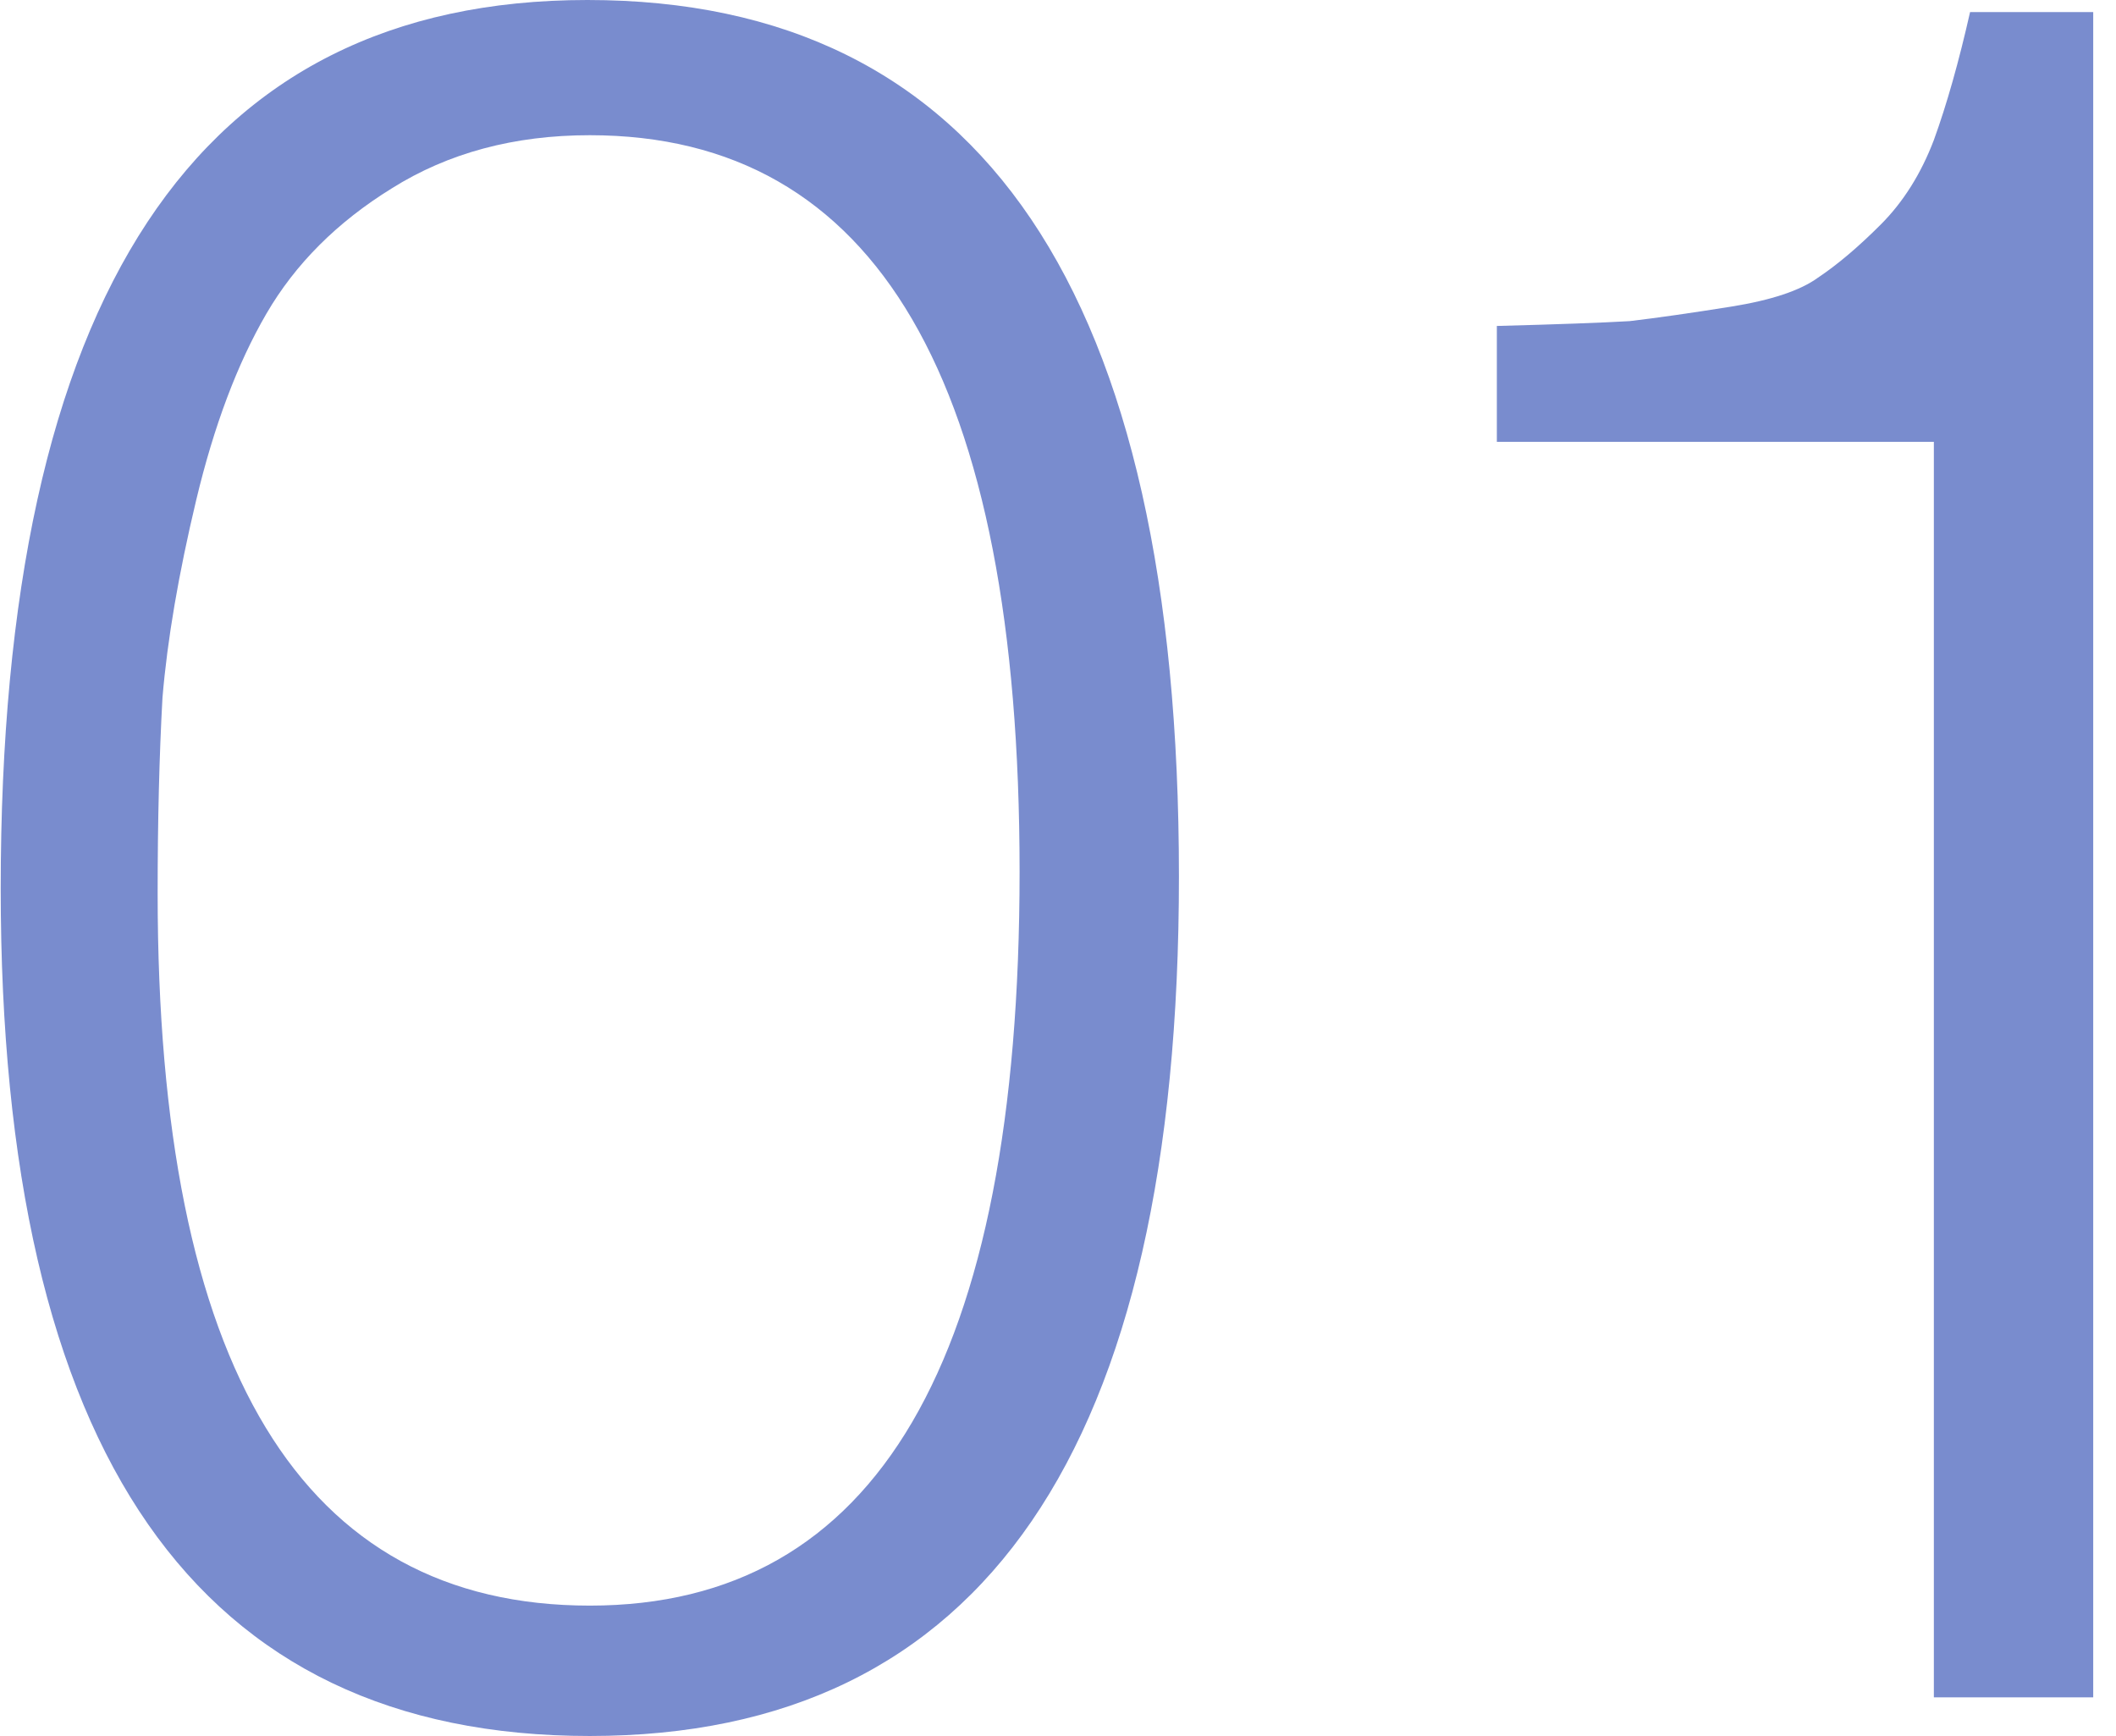
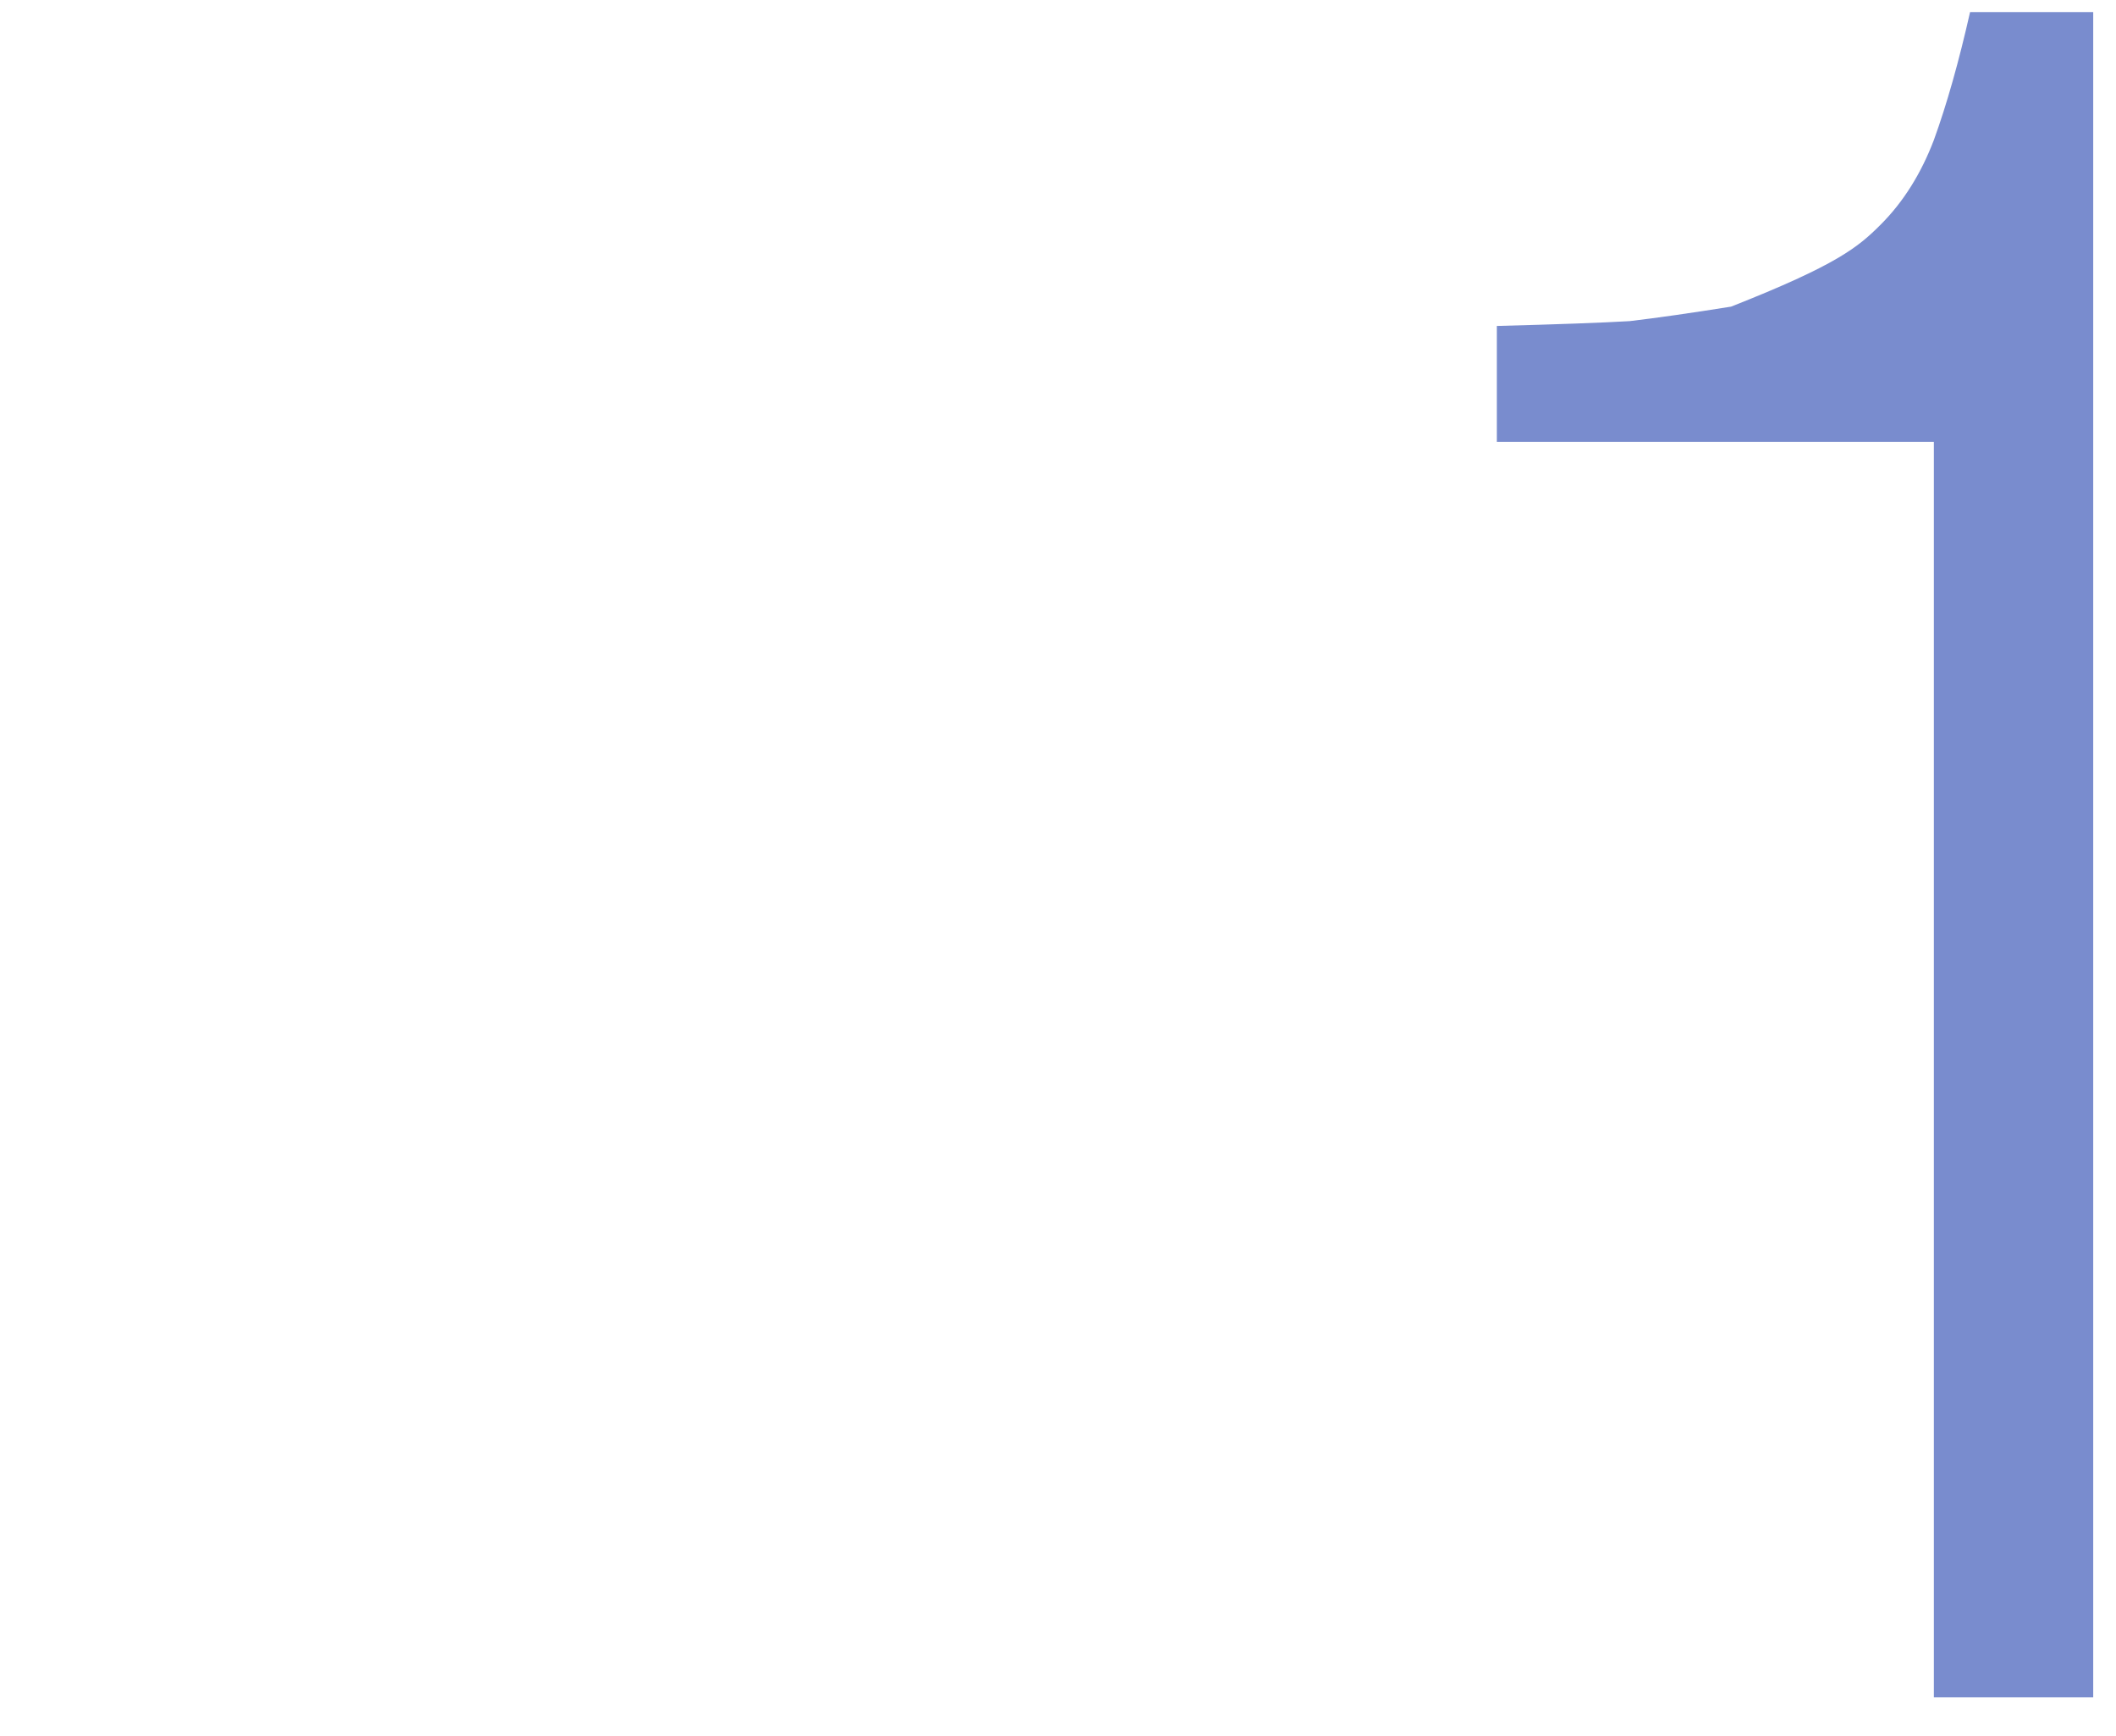
<svg xmlns="http://www.w3.org/2000/svg" width="78" height="64" viewBox="0 0 78 64" fill="none">
-   <path d="M77.16 0.445V62.567H71.286V16.287H55.177V12.015C57.431 11.956 59.063 11.896 60.072 11.837C61.08 11.718 62.326 11.54 63.81 11.303C65.293 11.066 66.361 10.71 67.014 10.235C67.726 9.76 68.497 9.108 69.328 8.277C70.158 7.446 70.811 6.408 71.286 5.162C71.76 3.857 72.205 2.284 72.621 0.445H77.16Z" fill="#798CCE" />
-   <path d="M21.653 0C36.19 0 43.458 10.769 43.458 32.307C43.458 53.43 36.22 63.991 21.742 63.991C7.265 63.991 0.026 53.578 0.026 32.752C0.026 10.917 7.235 0 21.653 0ZM21.742 4.984C18.954 4.984 16.521 5.637 14.444 6.942C12.427 8.188 10.884 9.731 9.816 11.57C8.748 13.409 7.888 15.694 7.235 18.423C6.583 21.152 6.167 23.585 5.989 25.721C5.871 27.857 5.811 30.26 5.811 32.93C5.811 50.433 11.122 59.185 21.742 59.185C32.304 59.185 37.584 50.166 37.584 32.129C37.584 14.032 32.304 4.984 21.742 4.984Z" fill="#798CCE" />
+   <path d="M77.16 0.445V62.567H71.286V16.287H55.177V12.015C57.431 11.956 59.063 11.896 60.072 11.837C61.08 11.718 62.326 11.54 63.81 11.303C67.726 9.76 68.497 9.108 69.328 8.277C70.158 7.446 70.811 6.408 71.286 5.162C71.76 3.857 72.205 2.284 72.621 0.445H77.16Z" fill="#798CCE" />
</svg>